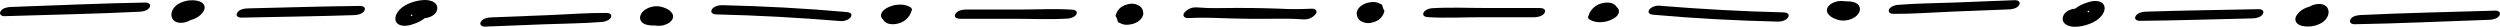
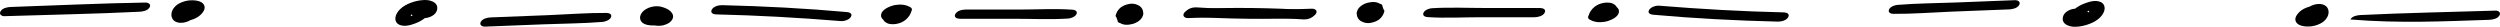
<svg xmlns="http://www.w3.org/2000/svg" width="560" height="6" viewBox="0 0 560 6" fill="none">
  <path d="M1.048 3.62C11.104 3.293 21.185 3.129 31.241 2.63C31.989 2.595 33.098 2.397 33.517 1.639C33.911 0.924 33.18 0.563 32.58 0.571C22.524 0.735 12.46 1.226 2.404 1.562C1.656 1.587 0.522 1.803 0.112 2.561C-0.283 3.267 0.448 3.655 1.056 3.629L1.048 3.62Z" fill="black" />
  <path d="M40.015 3.146C40.015 3.146 40.089 3.146 40.122 3.155L39.736 3.112C39.843 3.129 39.941 3.146 40.048 3.181L39.728 3.069C39.884 3.121 40.024 3.198 40.155 3.293L39.925 3.121C40.13 3.276 40.295 3.465 40.426 3.689L40.303 3.465C40.344 3.543 40.377 3.603 40.377 3.698V3.439C40.377 3.543 40.361 3.637 40.319 3.732L40.443 3.465C40.41 3.543 40.361 3.612 40.303 3.68L40.525 3.422C40.484 3.465 40.434 3.508 40.393 3.551L40.706 3.31C40.632 3.37 40.418 3.482 40.738 3.31C41.034 3.155 40.919 3.215 40.845 3.25C40.697 3.31 41.396 3.069 41.174 3.129C41.001 3.181 41.749 3.026 41.453 3.069C41.248 3.103 41.93 3.069 41.757 3.052C41.724 3.052 41.691 3.052 41.659 3.052L42.045 3.095C41.971 3.086 41.897 3.069 41.823 3.043L42.143 3.146C42.069 3.121 42.004 3.086 41.938 3.043L42.168 3.207C42.045 3.121 41.954 3 41.88 2.871L42.004 3.095C41.897 2.897 41.856 2.681 41.847 2.449V2.707C41.847 2.457 41.913 2.216 42.012 1.984L41.897 2.251C41.971 2.096 42.053 1.958 42.168 1.837L41.946 2.096C42.02 2.018 42.094 1.949 42.176 1.88L41.864 2.122C41.93 2.07 42.004 2.027 42.078 1.975C42.225 1.88 41.675 2.173 41.839 2.104C41.872 2.087 41.905 2.07 41.938 2.061C42.193 1.949 41.675 2.156 41.675 2.156C41.708 2.147 41.749 2.13 41.782 2.122C41.815 2.113 41.856 2.104 41.889 2.096C41.889 2.096 41.346 2.199 41.617 2.156C41.691 2.147 41.765 2.13 41.847 2.13C41.979 2.122 42.176 2.139 41.609 2.139C41.65 2.139 41.683 2.139 41.724 2.139C41.897 2.139 42.069 2.147 42.242 2.165L41.856 2.122C42.02 2.139 42.176 2.173 42.332 2.225L42.012 2.122C42.135 2.165 42.25 2.216 42.357 2.294L42.127 2.13C42.225 2.208 42.316 2.294 42.382 2.397L42.258 2.173C42.324 2.294 42.357 2.423 42.365 2.569V2.311C42.365 2.44 42.332 2.552 42.283 2.673L42.406 2.406C42.34 2.544 42.25 2.664 42.151 2.785L42.373 2.526C42.258 2.656 42.127 2.776 41.987 2.879L42.299 2.638C42.242 2.681 42.176 2.724 42.119 2.767C42.094 2.785 42.069 2.793 42.045 2.811C41.856 2.923 42.464 2.595 42.299 2.673C42.242 2.699 42.176 2.733 42.119 2.759C42.086 2.776 42.053 2.785 42.012 2.802C41.856 2.862 42.554 2.621 42.316 2.69C42.25 2.707 42.184 2.724 42.127 2.742C41.971 2.785 42.685 2.638 42.447 2.673C42.423 2.673 42.39 2.681 42.365 2.69C42.332 2.69 42.291 2.69 42.258 2.699C42.11 2.724 42.768 2.69 42.554 2.681C42.488 2.681 42.423 2.681 42.357 2.673L42.743 2.716C42.653 2.707 42.571 2.69 42.488 2.656L42.809 2.767C42.727 2.742 42.661 2.699 42.587 2.656L42.817 2.828C42.718 2.759 42.645 2.673 42.579 2.561L42.702 2.785C42.628 2.647 42.595 2.509 42.587 2.354V2.612C42.587 2.492 42.62 2.38 42.661 2.268L42.538 2.535C42.579 2.44 42.636 2.354 42.702 2.268L42.48 2.526C42.538 2.457 42.595 2.397 42.669 2.345L42.357 2.587C42.488 2.492 42.628 2.466 42.143 2.681C42.365 2.578 41.667 2.828 41.856 2.776C41.938 2.75 41.889 2.759 41.691 2.811C41.519 2.854 41.346 2.871 41.166 2.862C41.215 2.862 41.272 2.862 41.322 2.862L40.936 2.819C41.018 2.828 41.1 2.854 41.182 2.879L40.862 2.767C40.977 2.811 41.084 2.871 41.182 2.94L40.952 2.767C41.223 2.966 41.396 3.241 41.593 3.508C41.765 3.749 42.25 3.818 42.497 3.818C42.874 3.818 43.236 3.749 43.597 3.62C43.91 3.508 44.263 3.353 44.501 3.103C44.707 2.888 44.871 2.664 44.83 2.345C44.764 1.803 44.296 1.389 43.885 1.122C43.17 0.666 42.209 0.718 41.428 0.924C41.01 1.036 40.558 1.226 40.196 1.484C39.884 1.708 39.547 1.984 39.35 2.337C39.12 2.759 38.997 3.276 39.227 3.732C39.317 3.913 39.407 4.068 39.563 4.197C39.826 4.421 40.073 4.525 40.401 4.619C40.895 4.757 41.486 4.748 41.979 4.662C43.129 4.464 44.337 3.999 45.15 3.095C45.561 2.638 45.947 2.07 45.816 1.407C45.717 0.924 45.282 0.554 44.863 0.382C44.321 0.158 43.737 0.072 43.154 0.063C42.497 0.054 41.806 0.132 41.182 0.339C40.467 0.58 39.711 0.907 39.186 1.493C38.832 1.88 38.537 2.328 38.438 2.862C38.364 3.25 38.38 3.706 38.561 4.059C38.66 4.258 38.767 4.456 38.939 4.593C39.202 4.817 39.457 4.938 39.785 5.024C40.59 5.231 41.535 5.059 42.275 4.714C42.916 4.413 43.556 3.973 43.803 3.25C43.877 3.034 43.893 2.759 43.803 2.552C43.68 2.294 43.532 2.044 43.318 1.846C42.768 1.329 42.094 1.131 41.371 1.088C40.936 1.062 40.41 1.191 40.007 1.372C39.703 1.51 39.251 1.76 39.079 2.087C38.947 2.32 38.865 2.621 39.079 2.836C39.325 3.086 39.687 3.138 40.015 3.155V3.146Z" fill="black" />
-   <path d="M54.056 3.947C62.477 3.758 70.915 3.672 79.336 3.388C80.084 3.362 81.201 3.146 81.62 2.397C82.039 1.648 81.283 1.329 80.683 1.329C72.262 1.415 63.833 1.691 55.412 1.88C54.664 1.898 53.53 2.122 53.12 2.879C52.709 3.637 53.456 3.965 54.064 3.947H54.056Z" fill="black" />
  <path d="M93.845 2.225C94.01 2.19 94.166 2.242 93.706 2.225C93.451 2.19 93.385 2.182 93.5 2.199C93.541 2.199 93.574 2.216 93.607 2.225L93.434 2.165C93.484 2.182 93.525 2.208 93.574 2.225C93.64 2.259 93.706 2.302 93.763 2.345L93.533 2.173C93.673 2.285 93.788 2.414 93.886 2.578V1.829C93.771 2.027 93.648 2.216 93.508 2.406C93.443 2.5 93.369 2.587 93.303 2.673C93.213 2.785 93.229 2.759 93.361 2.604C93.319 2.647 93.287 2.69 93.246 2.724C93.089 2.888 92.925 3.043 92.752 3.19C92.712 3.224 92.662 3.258 92.621 3.293C92.498 3.388 92.531 3.362 92.736 3.207C92.654 3.25 92.572 3.319 92.498 3.37C92.424 3.422 92.334 3.474 92.251 3.525C91.874 3.749 92.539 3.396 92.276 3.517C92.177 3.56 92.079 3.612 91.972 3.655C91.923 3.68 91.874 3.698 91.816 3.715C91.643 3.784 91.709 3.758 92.029 3.637C91.923 3.663 91.816 3.706 91.709 3.732C91.66 3.749 91.602 3.758 91.545 3.775C91.364 3.818 91.438 3.801 91.758 3.732C91.701 3.741 91.643 3.749 91.586 3.758C91.742 3.732 91.906 3.732 92.062 3.767C91.923 3.732 91.947 3.749 92.136 3.801C92.087 3.784 92.046 3.758 92.005 3.724L92.235 3.887C92.136 3.81 92.062 3.732 91.997 3.62L92.12 3.844C92.046 3.698 92.013 3.551 92.013 3.388V3.646C92.013 3.396 92.087 3.164 92.177 2.94L92.062 3.207C92.145 3.034 92.243 2.862 92.358 2.707C92.383 2.673 92.424 2.63 92.449 2.595C92.293 2.862 92.301 2.75 92.391 2.673C92.424 2.647 92.465 2.612 92.49 2.578C92.596 2.457 92.186 2.793 92.35 2.681C92.457 2.612 92.555 2.544 92.654 2.475C92.703 2.44 92.761 2.414 92.81 2.38C93.065 2.242 92.859 2.345 92.81 2.38C92.555 2.518 92.769 2.406 92.818 2.38C92.868 2.354 92.933 2.328 92.983 2.302C93.13 2.233 93.582 2.113 92.999 2.277C93.114 2.242 93.229 2.199 93.352 2.173C93.41 2.156 93.467 2.147 93.533 2.13C93.779 2.07 93.361 2.182 93.336 2.173C93.41 2.199 93.615 2.13 93.697 2.113C93.755 2.113 93.821 2.104 93.878 2.096C94.108 2.07 93.755 2.122 93.714 2.096C93.796 2.122 93.936 2.096 94.018 2.096C94.075 2.096 94.322 2.122 94.051 2.096C93.993 2.096 93.804 2.07 94.051 2.096C94.1 2.104 94.149 2.122 94.198 2.13C94.346 2.156 93.96 2.027 94.092 2.096C94.19 2.147 94.289 2.19 94.388 2.251L94.157 2.078C94.297 2.182 94.412 2.302 94.502 2.449L94.379 2.225C94.445 2.363 94.478 2.492 94.486 2.647V2.389C94.486 2.561 94.453 2.716 94.396 2.879L94.511 2.612C94.478 2.681 94.305 2.923 94.461 2.724C94.642 2.509 94.848 2.432 95.102 2.32C95.456 2.19 95.562 2.147 95.415 2.173C95.16 2.225 95.382 2.199 96.088 2.078C95.439 2.078 94.601 2.277 94.116 2.776C93.977 2.914 93.845 3.078 93.788 3.276C93.722 3.517 93.903 3.818 94.125 3.896C94.921 4.163 95.727 4.085 96.491 3.724C96.984 3.491 97.493 3.138 97.748 2.621C98.076 1.949 98.035 1.183 97.444 0.683C96.787 0.132 95.891 -0.023 95.069 0.003C93.985 0.037 92.942 0.261 91.931 0.657C91.118 0.967 90.222 1.441 89.598 2.078C89.129 2.552 88.669 3.198 88.579 3.896C88.48 4.645 88.801 5.265 89.483 5.558C90.616 6.04 91.931 5.644 93.032 5.239C94.683 4.637 96.211 3.448 97.123 1.872C97.288 1.587 97.288 1.398 97.123 1.122C96.565 0.209 95.258 -0.006 94.322 0.184C93.862 0.278 93.41 0.39 93.007 0.649C92.785 0.795 92.391 1.105 92.35 1.415C92.251 2.199 93.352 2.294 93.853 2.199L93.845 2.225Z" fill="black" />
  <path d="M92.826 3.457C93.443 3.457 94.379 3.25 94.716 2.638C95.053 2.027 94.437 1.751 93.936 1.751C93.319 1.751 92.383 1.958 92.046 2.569C91.709 3.181 92.325 3.457 92.826 3.457Z" fill="black" />
  <path d="M93.853 3.095C94.47 3.095 95.406 2.888 95.743 2.277C96.08 1.665 95.464 1.389 94.963 1.389C94.346 1.389 93.41 1.596 93.073 2.208C92.736 2.819 93.352 3.095 93.853 3.095Z" fill="black" />
  <path d="M93.508 3.457C94.125 3.457 95.061 3.25 95.398 2.638C95.735 2.027 95.119 1.751 94.618 1.751C94.001 1.751 93.065 1.958 92.728 2.569C92.391 3.181 93.007 3.457 93.508 3.457Z" fill="black" />
  <path d="M108.634 5.963L121.795 5.446C126.183 5.274 130.619 5.265 134.998 4.904C135.598 4.852 136.65 4.481 136.88 3.818C137.11 3.155 136.436 2.905 135.894 2.897C131.589 2.862 127.251 3.215 122.946 3.388L109.989 3.896C109.242 3.922 108.116 4.137 107.697 4.895C107.311 5.601 108.026 5.989 108.642 5.963H108.634Z" fill="black" />
  <path d="M145.219 4.025C145.219 4.025 145.284 4.103 145.309 4.146L145.186 3.922C145.227 3.999 145.243 4.068 145.243 4.154V3.896C145.243 3.982 145.219 4.059 145.186 4.137L145.309 3.87C145.268 3.956 145.219 4.025 145.161 4.094L145.383 3.835C145.383 3.835 145.309 3.904 145.268 3.939C145.539 3.741 145.613 3.689 145.49 3.767C145.35 3.853 145.449 3.801 145.777 3.612C145.621 3.68 145.736 3.637 146.122 3.491C146.533 3.413 146.656 3.388 146.484 3.413C146.714 3.379 146.944 3.388 147.166 3.431C147.141 3.431 147.116 3.422 147.092 3.413L147.412 3.525C147.363 3.508 147.322 3.491 147.281 3.457L147.511 3.629C147.42 3.56 147.346 3.482 147.297 3.379L147.42 3.603C147.355 3.474 147.33 3.345 147.322 3.198V3.457C147.322 3.276 147.363 3.103 147.429 2.94L147.305 3.207C147.355 3.095 147.42 3 147.494 2.905L147.273 3.164C147.273 3.164 147.33 3.103 147.363 3.069C147.486 2.94 147.133 3.241 147.149 3.233C147.338 3.103 146.697 3.448 146.911 3.362L146.55 3.491C146.665 3.457 146.623 3.465 146.418 3.517C146.229 3.551 146.172 3.56 146.262 3.551C146.402 3.534 146.295 3.534 145.958 3.568C146.024 3.568 146.213 3.586 145.925 3.551C145.613 3.517 145.974 3.577 146.048 3.603L145.728 3.491C145.909 3.56 146.073 3.646 146.221 3.758L145.991 3.586C146.204 3.749 146.393 3.947 146.533 4.18L146.41 3.956C146.476 4.077 146.517 4.189 146.517 4.326V4.068C146.517 4.154 146.5 4.223 146.467 4.301L146.591 4.034C146.566 4.085 146.541 4.12 146.508 4.163L146.73 3.904C146.73 3.904 146.673 3.965 146.648 3.991C146.886 3.732 146.977 3.749 146.829 3.853C146.648 3.973 147.248 3.646 147.084 3.715C146.845 3.818 147.404 3.603 147.388 3.612C147.338 3.62 147.297 3.637 147.248 3.655C147.01 3.724 147.782 3.56 147.527 3.594C147.437 3.603 147.084 3.637 147.461 3.612C147.839 3.586 147.494 3.612 147.404 3.603C147.314 3.594 147.223 3.594 147.133 3.586C146.969 3.568 147.552 3.646 147.346 3.612C147.297 3.612 147.248 3.594 147.199 3.586C147.1 3.568 147.01 3.543 146.919 3.508L147.24 3.62C147.125 3.577 147.01 3.525 146.903 3.457L147.133 3.629C147.018 3.543 146.927 3.448 146.853 3.327L146.977 3.551C146.903 3.413 146.862 3.276 146.853 3.121V3.379C146.853 3.224 146.895 3.078 146.952 2.94L146.829 3.207C146.886 3.095 146.952 3 147.026 2.905L146.804 3.164C146.854 3.112 146.903 3.069 146.952 3.017C146.689 3.284 146.665 3.233 146.804 3.138C146.484 3.301 146.402 3.345 146.55 3.276C146.656 3.233 146.615 3.25 146.418 3.319C146.221 3.388 146.18 3.405 146.287 3.37C145.925 3.439 145.835 3.457 146.015 3.431C146.295 3.396 145.58 3.431 145.843 3.448C145.884 3.448 145.933 3.448 145.974 3.448C145.695 3.413 145.629 3.405 145.785 3.431C145.942 3.465 146.089 3.5 146.246 3.551L145.925 3.439C146.287 3.56 146.648 3.706 146.969 3.939L146.738 3.767C146.952 3.93 147.149 4.111 147.289 4.352L147.166 4.128C147.231 4.258 147.273 4.387 147.281 4.533V4.275C147.281 4.37 147.256 4.456 147.223 4.542L147.346 4.275C147.314 4.335 147.281 4.387 147.24 4.438L147.461 4.18C147.461 4.18 147.404 4.223 147.396 4.249L147.634 4.059L147.946 3.896C147.733 3.999 148.439 3.741 148.242 3.792C148.045 3.844 148.76 3.689 148.571 3.724C148.299 3.767 149.039 3.724 148.76 3.706C148.727 3.706 148.694 3.706 148.661 3.706C148.645 3.706 148.628 3.706 148.612 3.706C148.488 3.698 148.579 3.706 148.875 3.732C148.579 3.68 148.283 3.629 147.995 3.534L148.316 3.646C148.135 3.577 147.963 3.5 147.798 3.388L148.028 3.56C147.905 3.465 147.798 3.353 147.716 3.215L147.839 3.439C147.774 3.31 147.741 3.172 147.741 3.026V3.284C147.741 3.138 147.774 3 147.839 2.862L147.716 3.129C147.749 3.069 147.782 3.009 147.823 2.957L147.601 3.215C147.601 3.215 147.65 3.172 147.667 3.146C147.593 3.233 147.231 3.448 147.1 3.508C147.166 3.482 146.55 3.698 146.747 3.637C146.558 3.698 146.369 3.724 146.18 3.732C145.991 3.732 145.95 3.732 146.048 3.749C146.418 3.775 146.804 3.672 147.149 3.551C147.461 3.439 147.815 3.284 148.053 3.034C148.193 2.888 148.332 2.724 148.39 2.518C148.464 2.251 148.267 1.975 148.045 1.88C147.314 1.57 146.467 1.682 145.753 2.001C145.284 2.208 144.824 2.509 144.537 2.948C144.274 3.353 144.134 3.965 144.356 4.421C144.685 5.084 145.309 5.369 145.958 5.558C146.607 5.748 147.297 5.808 147.971 5.765C148.431 5.73 148.891 5.593 149.318 5.412C149.795 5.205 150.321 4.86 150.583 4.37C150.748 4.068 150.83 3.741 150.74 3.396C150.674 3.129 150.493 2.862 150.312 2.656C149.926 2.233 149.417 1.966 148.899 1.768C148.562 1.639 148.217 1.519 147.864 1.458C147.207 1.355 146.558 1.389 145.909 1.544C145.071 1.751 144.167 2.242 143.674 3.009C143.526 3.241 143.403 3.525 143.378 3.801C143.354 4.197 143.428 4.481 143.649 4.809C143.97 5.282 144.602 5.506 145.12 5.601C145.744 5.713 146.426 5.748 147.059 5.644C147.913 5.498 148.858 5.222 149.499 4.568C149.729 4.335 149.967 4.034 150 3.68C150.041 3.267 149.91 2.966 149.672 2.638C148.595 1.174 146.311 1.277 144.956 2.216C144.413 2.587 143.871 3.181 143.838 3.904C143.822 4.301 143.871 4.542 144.077 4.869C144.282 5.196 144.652 5.351 144.989 5.438C145.679 5.601 146.451 5.438 147.092 5.162C147.593 4.947 148.012 4.637 148.365 4.206C148.718 3.775 148.85 3.086 148.423 2.638C148.184 2.397 147.798 2.328 147.486 2.32C147.042 2.302 146.525 2.414 146.122 2.604C145.785 2.759 145.383 2.974 145.194 3.319C145.062 3.56 144.98 3.844 145.194 4.068L145.219 4.025Z" fill="black" />
  <path d="M160.385 3.224C169.726 3.439 179.051 3.965 188.36 4.723C189.074 4.783 190.233 4.438 190.611 3.749C191.022 3.009 190.258 2.75 189.682 2.699C180.382 1.863 171.057 1.381 161.732 1.157C160.993 1.14 159.843 1.424 159.44 2.156C159.038 2.888 159.785 3.215 160.385 3.224Z" fill="black" />
  <path d="M199.755 2.44C199.697 2.604 199.632 2.759 199.558 2.914L199.681 2.647C199.558 2.905 199.426 3.164 199.246 3.379L199.467 3.121C199.393 3.207 199.311 3.284 199.229 3.353L199.541 3.112C199.541 3.112 199.467 3.164 199.426 3.19C199.287 3.276 199.377 3.224 199.689 3.052C199.582 3.095 199.632 3.086 199.829 3.009C200.034 2.931 200.24 2.879 200.535 2.862C200.889 2.845 200.675 2.862 200.585 2.845L200.971 2.888C200.897 2.879 200.831 2.862 200.765 2.845L201.078 2.948C200.971 2.914 200.872 2.862 200.782 2.793L201.012 2.957C200.905 2.871 200.815 2.776 200.749 2.656L200.872 2.879C200.823 2.785 200.798 2.69 200.79 2.587V2.845C200.79 2.75 200.815 2.664 200.848 2.578L200.733 2.845C200.757 2.793 200.79 2.75 200.823 2.707L200.601 2.966C200.65 2.914 200.7 2.862 200.757 2.819L200.445 3.06C200.503 3.017 200.568 2.983 200.626 2.94C200.642 2.931 200.19 3.155 200.379 3.069C200.412 3.052 200.445 3.034 200.478 3.026C200.511 3.017 200.544 3 200.577 2.983C200.782 2.897 200.248 3.095 200.281 3.086C200.363 3.069 200.437 3.043 200.519 3.017C200.7 2.966 200.026 3.112 200.215 3.078C200.248 3.078 200.289 3.069 200.322 3.06C200.404 3.052 200.692 3.026 200.346 3.052C200.001 3.078 200.289 3.052 200.371 3.052C200.453 3.052 200.535 3.052 200.618 3.069L200.231 3.026C200.445 3.052 200.659 3.095 200.864 3.164L200.544 3.06C200.749 3.129 200.946 3.224 201.135 3.336L200.782 2.69C200.716 2.879 200.65 3.069 200.568 3.25L200.692 2.983C200.568 3.25 200.429 3.491 200.24 3.715L200.462 3.457C200.355 3.577 200.248 3.689 200.125 3.784L200.437 3.543C200.396 3.577 200.355 3.603 200.305 3.629C200.141 3.741 200.609 3.474 200.577 3.491C200.535 3.508 200.494 3.525 200.453 3.543C200.429 3.551 201.004 3.353 200.757 3.431C200.609 3.474 200.437 3.431 201.069 3.37C201.037 3.37 200.996 3.379 200.963 3.388C200.782 3.413 201.464 3.388 201.242 3.37C201.201 3.37 201.152 3.37 201.111 3.37L201.497 3.413C201.398 3.405 201.3 3.379 201.201 3.353L201.521 3.465C201.415 3.422 201.316 3.379 201.217 3.31L201.447 3.482C201.332 3.396 201.234 3.293 201.16 3.164L201.283 3.388C201.201 3.233 201.16 3.06 201.16 2.879V3.138C201.16 2.957 201.209 2.785 201.283 2.621L201.16 2.888C201.217 2.776 201.283 2.673 201.357 2.578L201.135 2.836C201.184 2.785 201.226 2.742 201.283 2.699L200.971 2.94C200.971 2.94 201.037 2.897 201.069 2.871C200.733 3.043 200.634 3.095 200.782 3.026C200.881 2.983 200.831 3 200.626 3.078C200.42 3.146 200.371 3.164 200.47 3.138C200.067 3.207 199.944 3.233 200.1 3.215C200.24 3.198 200.125 3.207 199.763 3.233C199.788 3.233 199.821 3.233 199.845 3.233L199.459 3.19C199.525 3.198 199.591 3.215 199.656 3.233L199.336 3.121C199.426 3.155 199.508 3.198 199.582 3.258L199.352 3.086C199.5 3.198 199.615 3.336 199.706 3.5L199.582 3.276C199.673 3.457 199.73 3.646 199.73 3.844V3.586C199.73 3.732 199.697 3.887 199.673 4.025C199.558 4.723 200.47 4.817 200.922 4.792C201.669 4.748 202.45 4.456 202.934 3.835C203.222 3.474 203.288 2.948 203.148 2.509C203.008 2.07 202.704 1.717 202.318 1.467C202.121 1.338 201.891 1.26 201.669 1.217C201.127 1.105 200.585 1.165 200.051 1.295C199.295 1.476 198.605 1.898 198.112 2.518C197.619 3.138 197.504 4.171 198.112 4.774C198.457 5.119 198.933 5.326 199.393 5.386C200.248 5.498 201.086 5.369 201.883 5.033C202.565 4.74 203.165 4.258 203.608 3.637C203.904 3.224 204.101 2.733 204.257 2.251C204.348 1.958 204.109 1.725 203.904 1.605C203.189 1.174 202.302 0.993 201.48 1.028C200.905 1.053 200.338 1.122 199.78 1.312C199.122 1.536 198.465 1.811 197.939 2.294C197.561 2.638 197.282 3.112 197.364 3.655C197.405 3.939 197.611 4.214 197.832 4.395C198.917 5.257 200.535 4.981 201.62 4.266C202.055 3.982 202.442 3.603 202.713 3.155C202.926 2.793 203.091 2.397 203.238 2.001C203.345 1.725 203.082 1.458 202.885 1.346C202.565 1.174 202.08 1.165 201.743 1.217C200.996 1.329 200.075 1.656 199.771 2.457L199.755 2.44Z" fill="black" />
  <path d="M214.938 4.206H227.097C231.147 4.206 235.255 4.413 239.298 4.154C239.889 4.12 240.941 3.732 241.163 3.078C241.384 2.423 240.711 2.199 240.185 2.165C236.241 1.898 232.199 2.139 228.247 2.139H216.293C215.554 2.139 214.404 2.389 214.001 3.129C213.599 3.87 214.338 4.197 214.946 4.197L214.938 4.206Z" fill="black" />
  <path d="M251.917 2.277C251.859 2.32 251.794 2.354 251.728 2.397L252.114 2.19C252.024 2.242 251.925 2.277 251.827 2.32L252.278 2.156C252.196 2.182 252.106 2.208 252.024 2.225L252.492 2.13C252.402 2.147 252.32 2.156 252.229 2.165L252.665 2.139C252.558 2.139 252.459 2.139 252.352 2.139L252.739 2.182H252.697L253.363 2.923C253.404 2.802 253.445 2.673 253.494 2.561L253.379 2.828C253.462 2.647 253.56 2.475 253.692 2.32L253.47 2.578C253.544 2.492 253.626 2.414 253.708 2.354L253.396 2.595C253.445 2.561 253.494 2.526 253.544 2.5L253.158 2.707C253.207 2.681 253.248 2.664 253.297 2.647L252.845 2.811C252.845 2.811 252.919 2.785 252.96 2.776L252.492 2.871C252.541 2.862 252.591 2.854 252.64 2.854L252.205 2.879C252.262 2.879 252.32 2.879 252.377 2.879L251.991 2.836C252.081 2.845 252.163 2.862 252.246 2.897L251.933 2.793C252.081 2.845 252.213 2.914 252.336 3.009L252.106 2.845C252.295 2.991 252.459 3.164 252.582 3.379L252.459 3.155C252.566 3.353 252.632 3.568 252.64 3.801V3.543C252.64 3.698 252.607 3.853 252.55 3.999L252.665 3.732C252.615 3.844 252.55 3.947 252.467 4.034L252.689 3.775C252.632 3.844 252.566 3.896 252.5 3.947L252.813 3.706C252.755 3.749 252.689 3.792 252.624 3.827L253.01 3.62C252.952 3.646 252.895 3.672 252.829 3.698L253.281 3.534C253.223 3.551 253.158 3.568 253.092 3.586L253.56 3.491C253.494 3.5 253.437 3.508 253.371 3.517L253.807 3.491C253.724 3.491 253.634 3.491 253.552 3.491L253.938 3.534C253.856 3.525 253.774 3.508 253.692 3.474L254.012 3.586C253.897 3.543 253.798 3.491 253.7 3.422L253.93 3.594C253.798 3.491 253.692 3.37 253.609 3.224L253.733 3.448C253.618 3.233 253.56 2.991 253.56 2.742V3C253.56 2.785 253.601 2.578 253.692 2.38L253.568 2.647C253.626 2.526 253.692 2.414 253.774 2.311L253.552 2.569C253.601 2.509 253.659 2.457 253.716 2.414L253.404 2.656C253.445 2.621 253.494 2.595 253.544 2.569L253.149 2.776C253.199 2.75 253.248 2.733 253.297 2.707L252.845 2.871C252.895 2.854 252.944 2.836 253.001 2.828L252.533 2.923C252.582 2.914 252.64 2.905 252.689 2.905L252.254 2.931C252.328 2.931 252.402 2.931 252.476 2.931L252.09 2.888C252.188 2.897 252.278 2.923 252.369 2.957L252.048 2.845C252.18 2.897 252.303 2.957 252.418 3.043L252.188 2.871C252.336 2.983 252.459 3.121 252.558 3.284L252.435 3.06C252.492 3.172 252.533 3.284 252.558 3.405L252.903 2.621C252.739 2.793 252.558 2.948 252.369 3.095L252.681 2.854C252.459 3.026 252.221 3.172 251.975 3.301L252.369 3.095C252.147 3.207 251.925 3.31 251.687 3.396L252.131 3.241C251.925 3.31 251.728 3.388 251.523 3.457L251.958 3.301C251.892 3.327 251.818 3.353 251.753 3.37C251.383 3.482 250.931 3.663 250.652 3.956C250.479 4.128 250.323 4.318 250.323 4.585C250.307 4.671 250.323 4.748 250.381 4.817C250.43 4.947 250.529 5.033 250.66 5.084C250.997 5.239 251.391 5.257 251.753 5.205C252.813 5.041 253.881 4.654 254.768 3.999C254.99 3.835 255.22 3.663 255.425 3.474C255.721 3.207 256.115 2.879 256.025 2.423C256 2.311 255.959 2.199 255.902 2.096C255.803 1.915 255.704 1.734 255.557 1.587C254.743 0.786 253.527 0.769 252.5 1.019C251.473 1.269 250.43 1.949 250.142 3.052C250.06 3.362 250.06 3.732 250.126 4.042C250.151 4.163 250.192 4.275 250.249 4.387C250.34 4.568 250.438 4.748 250.578 4.886C251.367 5.696 252.64 5.636 253.626 5.386C254.612 5.136 255.721 4.49 256.041 3.413C256.222 2.802 255.976 2.13 255.581 1.674C254.932 0.942 253.864 0.709 252.952 0.881C252.147 1.028 251.309 1.329 250.726 1.966C250.537 2.173 250.356 2.389 250.225 2.647C250.11 2.888 249.995 3.129 249.921 3.388C249.797 3.801 250.257 4.094 250.586 4.137C250.833 4.163 251.071 4.206 251.317 4.197C251.753 4.18 252.114 4.137 252.541 4.034C253.067 3.913 253.601 3.68 254.053 3.379C254.3 3.215 254.645 2.94 254.71 2.612C254.768 2.328 254.604 2.078 254.357 1.966C254.012 1.803 253.593 1.786 253.215 1.837C252.763 1.906 252.295 2.035 251.909 2.302L251.917 2.277Z" fill="black" />
  <path d="M266.138 4.051C274.781 3.706 283.441 3.801 292.076 4.352C292.807 4.395 293.974 4.068 294.368 3.353C294.779 2.604 294.015 2.32 293.423 2.285C284.788 1.734 276.129 1.631 267.486 1.984C266.738 2.018 265.613 2.216 265.194 2.983C264.808 3.689 265.522 4.077 266.138 4.051Z" fill="black" />
-   <path d="M558.952 2.38C548.896 2.707 538.815 2.871 528.759 3.37C528.011 3.405 526.902 3.603 526.483 4.361C526.089 5.076 526.82 5.437 527.42 5.429C537.476 5.265 547.54 4.774 557.596 4.438C558.344 4.413 559.478 4.197 559.888 3.439C560.283 2.733 559.552 2.345 558.944 2.371L558.952 2.38Z" fill="black" />
+   <path d="M558.952 2.38C548.896 2.707 538.815 2.871 528.759 3.37C528.011 3.405 526.902 3.603 526.483 4.361C537.476 5.265 547.54 4.774 557.596 4.438C558.344 4.413 559.478 4.197 559.888 3.439C560.283 2.733 559.552 2.345 558.944 2.371L558.952 2.38Z" fill="black" />
  <path d="M519.985 2.854C519.985 2.854 519.911 2.854 519.878 2.845L520.264 2.888C520.157 2.871 520.059 2.854 519.952 2.819L520.272 2.931C520.116 2.879 519.976 2.802 519.845 2.707L520.075 2.879C519.869 2.724 519.705 2.535 519.574 2.311L519.697 2.535C519.656 2.457 519.623 2.397 519.623 2.302V2.561C519.623 2.457 519.639 2.363 519.681 2.268L519.557 2.535C519.59 2.457 519.64 2.388 519.697 2.32L519.475 2.578C519.516 2.535 519.566 2.492 519.607 2.449L519.294 2.69C519.368 2.63 519.582 2.518 519.262 2.69C518.966 2.845 519.081 2.785 519.155 2.75C519.303 2.69 518.604 2.931 518.826 2.871C518.999 2.819 518.251 2.974 518.547 2.931C518.752 2.897 518.07 2.931 518.243 2.948C518.276 2.948 518.309 2.948 518.341 2.948L517.955 2.905C518.029 2.914 518.103 2.931 518.177 2.957L517.857 2.854C517.931 2.879 517.996 2.914 518.062 2.957L517.832 2.793C517.955 2.879 518.046 3 518.12 3.129L517.996 2.905C518.103 3.103 518.144 3.319 518.152 3.551V3.293C518.152 3.543 518.087 3.784 517.988 4.016L518.103 3.749C518.029 3.904 517.947 4.042 517.832 4.163L518.054 3.904C517.98 3.982 517.906 4.051 517.824 4.12L518.136 3.878C518.07 3.93 517.996 3.973 517.922 4.025C517.775 4.12 518.325 3.827 518.161 3.896C518.128 3.913 518.095 3.93 518.062 3.939C517.807 4.051 518.325 3.844 518.325 3.844C518.292 3.853 518.251 3.87 518.218 3.878C518.185 3.887 518.144 3.896 518.111 3.904C518.111 3.904 518.654 3.801 518.383 3.844C518.309 3.853 518.235 3.87 518.152 3.87C518.021 3.878 517.824 3.861 518.391 3.861C518.35 3.861 518.317 3.861 518.276 3.861C518.103 3.861 517.931 3.853 517.758 3.835L518.144 3.878C517.98 3.861 517.824 3.827 517.668 3.775L517.988 3.878C517.865 3.835 517.75 3.784 517.643 3.706L517.873 3.87C517.775 3.792 517.684 3.706 517.618 3.603L517.742 3.827C517.676 3.706 517.643 3.577 517.635 3.431V3.689C517.635 3.56 517.668 3.448 517.717 3.327L517.594 3.594C517.659 3.456 517.75 3.336 517.848 3.215L517.627 3.474C517.742 3.344 517.873 3.224 518.013 3.121L517.701 3.362C517.758 3.319 517.824 3.276 517.881 3.233C517.906 3.215 517.931 3.207 517.955 3.189C518.144 3.077 517.536 3.405 517.701 3.327C517.758 3.301 517.824 3.267 517.881 3.241C517.914 3.224 517.947 3.215 517.988 3.198C518.144 3.138 517.446 3.379 517.684 3.31C517.75 3.293 517.816 3.276 517.873 3.258C518.029 3.215 517.314 3.362 517.553 3.327C517.577 3.327 517.61 3.319 517.635 3.31C517.668 3.31 517.709 3.31 517.742 3.301C517.89 3.276 517.232 3.31 517.446 3.319C517.512 3.319 517.577 3.319 517.643 3.327L517.257 3.284C517.347 3.293 517.429 3.31 517.512 3.344L517.191 3.233C517.273 3.258 517.339 3.301 517.413 3.344L517.183 3.172C517.282 3.241 517.355 3.327 517.421 3.439L517.298 3.215C517.372 3.353 517.405 3.491 517.413 3.646V3.388C517.413 3.508 517.38 3.62 517.339 3.732L517.462 3.465C517.421 3.56 517.364 3.646 517.298 3.732L517.52 3.474C517.462 3.543 517.405 3.603 517.331 3.655L517.643 3.413C517.512 3.508 517.372 3.534 517.857 3.319C517.635 3.422 518.333 3.172 518.144 3.224C518.062 3.25 518.111 3.241 518.309 3.189C518.481 3.146 518.654 3.129 518.834 3.138C518.785 3.138 518.728 3.138 518.678 3.138L519.064 3.181C518.982 3.172 518.9 3.146 518.818 3.121L519.138 3.233C519.023 3.189 518.917 3.129 518.818 3.06L519.048 3.233C518.777 3.034 518.604 2.759 518.407 2.492C518.235 2.251 517.75 2.182 517.503 2.182C517.125 2.182 516.764 2.251 516.402 2.38C516.09 2.492 515.737 2.647 515.499 2.897C515.293 3.112 515.129 3.336 515.17 3.655C515.236 4.197 515.704 4.611 516.115 4.878C516.83 5.334 517.791 5.282 518.571 5.076C518.99 4.964 519.442 4.774 519.804 4.516C520.116 4.292 520.453 4.016 520.65 3.663C520.88 3.241 521.003 2.724 520.773 2.268C520.683 2.087 520.593 1.932 520.436 1.803C520.173 1.579 519.927 1.475 519.598 1.381C519.105 1.243 518.514 1.252 518.021 1.338C516.871 1.536 515.663 2.001 514.85 2.905C514.439 3.362 514.053 3.93 514.184 4.593C514.283 5.076 514.718 5.446 515.137 5.618C515.68 5.842 516.263 5.928 516.846 5.937C517.503 5.946 518.194 5.868 518.818 5.661C519.533 5.42 520.289 5.093 520.814 4.507C521.168 4.12 521.463 3.672 521.562 3.138C521.636 2.75 521.62 2.294 521.439 1.941C521.34 1.742 521.233 1.544 521.061 1.407C520.798 1.183 520.543 1.062 520.215 0.976C519.409 0.769 518.465 0.941 517.725 1.286C517.084 1.587 516.444 2.027 516.197 2.75C516.123 2.966 516.107 3.241 516.197 3.448C516.32 3.706 516.468 3.956 516.682 4.154C517.232 4.671 517.906 4.869 518.629 4.912C519.064 4.938 519.59 4.809 519.993 4.628C520.297 4.49 520.749 4.24 520.921 3.913C521.053 3.68 521.135 3.379 520.921 3.164C520.675 2.914 520.313 2.862 519.985 2.845V2.854Z" fill="black" />
-   <path d="M505.944 2.053C497.523 2.242 489.085 2.328 480.664 2.612C479.916 2.638 478.799 2.854 478.38 3.603C477.961 4.352 478.717 4.671 479.316 4.671C487.738 4.585 496.167 4.309 504.588 4.12C505.336 4.102 506.47 3.878 506.88 3.121C507.291 2.363 506.544 2.035 505.936 2.053H505.944Z" fill="black" />
  <path d="M466.155 3.775C465.99 3.81 465.834 3.758 466.294 3.775C466.549 3.81 466.615 3.818 466.5 3.801C466.459 3.801 466.426 3.784 466.393 3.775L466.566 3.835C466.516 3.818 466.475 3.792 466.426 3.775C466.36 3.741 466.294 3.698 466.237 3.655L466.467 3.827C466.327 3.715 466.212 3.586 466.114 3.422V4.171C466.229 3.973 466.352 3.784 466.492 3.594C466.557 3.5 466.631 3.413 466.697 3.327C466.787 3.215 466.771 3.241 466.639 3.396C466.681 3.353 466.713 3.31 466.754 3.276C466.911 3.112 467.075 2.957 467.247 2.81C467.288 2.776 467.338 2.742 467.379 2.707C467.502 2.612 467.469 2.638 467.264 2.793C467.346 2.75 467.428 2.681 467.502 2.63C467.576 2.578 467.666 2.526 467.749 2.475C468.127 2.251 467.461 2.604 467.724 2.483C467.823 2.44 467.921 2.388 468.028 2.345C468.077 2.32 468.126 2.302 468.184 2.285C468.357 2.216 468.291 2.242 467.97 2.363C468.077 2.337 468.184 2.294 468.291 2.268C468.34 2.251 468.398 2.242 468.455 2.225C468.636 2.182 468.562 2.199 468.242 2.268C468.299 2.259 468.357 2.251 468.414 2.242C468.258 2.268 468.094 2.268 467.938 2.233C468.077 2.268 468.053 2.251 467.864 2.199C467.913 2.216 467.954 2.242 467.995 2.276L467.765 2.113C467.864 2.19 467.938 2.268 468.003 2.38L467.88 2.156C467.954 2.302 467.987 2.449 467.987 2.612V2.354C467.987 2.604 467.913 2.836 467.823 3.06L467.938 2.793C467.855 2.966 467.757 3.138 467.642 3.293C467.617 3.327 467.576 3.37 467.551 3.405C467.708 3.138 467.699 3.25 467.609 3.327C467.576 3.353 467.535 3.388 467.51 3.422C467.404 3.543 467.814 3.207 467.65 3.319C467.543 3.388 467.445 3.456 467.346 3.525C467.297 3.56 467.239 3.586 467.19 3.62C466.935 3.758 467.141 3.655 467.19 3.62C467.445 3.482 467.231 3.594 467.182 3.62C467.132 3.646 467.067 3.672 467.017 3.698C466.869 3.767 466.418 3.887 467.001 3.723C466.886 3.758 466.771 3.801 466.648 3.827C466.59 3.844 466.533 3.853 466.467 3.87C466.22 3.93 466.639 3.818 466.664 3.827C466.59 3.801 466.385 3.87 466.303 3.887C466.245 3.887 466.179 3.896 466.122 3.904C465.892 3.93 466.245 3.878 466.286 3.904C466.204 3.878 466.064 3.904 465.982 3.904C465.925 3.904 465.678 3.878 465.949 3.904C466.007 3.904 466.196 3.93 465.949 3.904C465.9 3.896 465.851 3.878 465.801 3.87C465.654 3.844 466.04 3.973 465.908 3.904C465.81 3.853 465.711 3.81 465.612 3.749L465.843 3.922C465.703 3.818 465.588 3.698 465.497 3.551L465.621 3.775C465.555 3.637 465.522 3.508 465.514 3.353V3.611C465.514 3.439 465.547 3.284 465.604 3.121L465.489 3.388C465.522 3.319 465.695 3.077 465.539 3.276C465.358 3.491 465.152 3.568 464.898 3.68C464.544 3.81 464.438 3.853 464.586 3.827C464.84 3.775 464.618 3.801 463.912 3.922C464.561 3.922 465.399 3.723 465.884 3.224C466.023 3.086 466.155 2.922 466.212 2.724C466.278 2.483 466.097 2.182 465.875 2.104C465.078 1.837 464.273 1.915 463.509 2.276C463.016 2.509 462.507 2.862 462.252 3.379C461.924 4.051 461.965 4.817 462.556 5.317C463.213 5.868 464.109 6.023 464.931 5.997C466.015 5.963 467.058 5.739 468.069 5.343C468.882 5.033 469.778 4.559 470.402 3.922C470.871 3.448 471.331 2.802 471.421 2.104C471.52 1.355 471.199 0.735 470.517 0.442C469.384 -0.04 468.069 0.356 466.968 0.761C465.317 1.363 463.789 2.552 462.877 4.128C462.712 4.413 462.712 4.602 462.877 4.878C463.435 5.791 464.742 6.006 465.678 5.816C466.138 5.722 466.59 5.61 466.993 5.351C467.215 5.205 467.609 4.895 467.65 4.585C467.749 3.801 466.648 3.706 466.146 3.801L466.155 3.775Z" fill="black" />
  <path d="M467.173 2.543C466.557 2.543 465.621 2.75 465.284 3.362C464.947 3.973 465.563 4.249 466.064 4.249C466.681 4.249 467.617 4.042 467.954 3.431C468.291 2.819 467.675 2.543 467.173 2.543Z" fill="black" />
  <path d="M466.146 2.905C465.53 2.905 464.594 3.112 464.257 3.723C463.92 4.335 464.536 4.611 465.037 4.611C465.654 4.611 466.59 4.404 466.927 3.792C467.264 3.181 466.648 2.905 466.146 2.905Z" fill="black" />
  <path d="M466.492 2.543C465.875 2.543 464.939 2.75 464.602 3.362C464.265 3.973 464.881 4.249 465.382 4.249C465.999 4.249 466.935 4.042 467.272 3.431C467.609 2.819 466.993 2.543 466.492 2.543Z" fill="black" />
  <path d="M451.366 0.037L438.205 0.554C433.817 0.726 429.381 0.735 425.002 1.096C424.402 1.148 423.35 1.519 423.12 2.182C422.89 2.845 423.564 3.095 424.106 3.103C428.411 3.138 432.749 2.785 437.054 2.612L450.011 2.104C450.758 2.078 451.884 1.863 452.303 1.105C452.689 0.399 451.974 0.011 451.358 0.037H451.366Z" fill="black" />
-   <path d="M414.781 1.975C414.781 1.975 414.716 1.897 414.691 1.854L414.814 2.078C414.773 2.001 414.757 1.932 414.757 1.846V2.104C414.757 2.018 414.781 1.941 414.814 1.863L414.691 2.13C414.732 2.044 414.781 1.975 414.839 1.906L414.617 2.165C414.617 2.165 414.691 2.096 414.732 2.061C414.461 2.259 414.387 2.311 414.51 2.233C414.65 2.147 414.551 2.199 414.223 2.388C414.379 2.32 414.264 2.363 413.878 2.509C413.467 2.587 413.344 2.612 413.516 2.587C413.286 2.621 413.056 2.612 412.834 2.569C412.859 2.569 412.884 2.578 412.908 2.587L412.588 2.475C412.637 2.492 412.678 2.509 412.719 2.543L412.489 2.371C412.58 2.44 412.654 2.518 412.703 2.621L412.58 2.397C412.645 2.526 412.67 2.655 412.678 2.802V2.543C412.678 2.724 412.637 2.897 412.571 3.06L412.695 2.793C412.645 2.905 412.58 3 412.506 3.095L412.727 2.836C412.727 2.836 412.67 2.897 412.637 2.931C412.514 3.06 412.867 2.759 412.851 2.767C412.662 2.897 413.303 2.552 413.089 2.638L413.45 2.509C413.335 2.543 413.376 2.535 413.582 2.483C413.771 2.449 413.828 2.44 413.738 2.449C413.598 2.466 413.705 2.466 414.042 2.432C413.976 2.432 413.787 2.414 414.075 2.449C414.387 2.483 414.026 2.423 413.952 2.397L414.272 2.509C414.091 2.44 413.927 2.354 413.779 2.242L414.009 2.414C413.795 2.251 413.607 2.053 413.467 1.82L413.59 2.044C413.524 1.923 413.483 1.811 413.483 1.674V1.932C413.483 1.846 413.5 1.777 413.533 1.699L413.409 1.966C413.434 1.915 413.459 1.88 413.491 1.837L413.27 2.096C413.27 2.096 413.327 2.035 413.352 2.009C413.114 2.268 413.023 2.251 413.171 2.147C413.352 2.027 412.752 2.354 412.916 2.285C413.155 2.182 412.596 2.397 412.612 2.388C412.662 2.38 412.703 2.363 412.752 2.345C412.99 2.276 412.218 2.44 412.473 2.406C412.563 2.397 412.916 2.363 412.538 2.388C412.161 2.414 412.506 2.388 412.596 2.397C412.686 2.406 412.777 2.406 412.867 2.414C413.031 2.432 412.448 2.354 412.653 2.388C412.703 2.388 412.752 2.406 412.801 2.414C412.9 2.432 412.99 2.457 413.081 2.492L412.76 2.38C412.875 2.423 412.99 2.475 413.097 2.543L412.867 2.371C412.982 2.457 413.072 2.552 413.146 2.673L413.023 2.449C413.097 2.587 413.138 2.724 413.146 2.879V2.621C413.146 2.776 413.105 2.922 413.048 3.06L413.171 2.793C413.114 2.905 413.048 3 412.974 3.095L413.196 2.836C413.146 2.888 413.097 2.931 413.048 2.983C413.311 2.716 413.335 2.767 413.196 2.862C413.516 2.699 413.598 2.655 413.45 2.724C413.344 2.767 413.385 2.75 413.582 2.681C413.779 2.612 413.82 2.595 413.713 2.63C414.075 2.561 414.165 2.543 413.984 2.569C413.705 2.604 414.42 2.569 414.157 2.552C414.116 2.552 414.067 2.552 414.026 2.552C414.305 2.587 414.371 2.595 414.215 2.569C414.058 2.535 413.911 2.5 413.754 2.449L414.075 2.561C413.713 2.44 413.352 2.294 413.031 2.061L413.261 2.233C413.048 2.07 412.851 1.889 412.711 1.648L412.834 1.872C412.769 1.742 412.727 1.613 412.719 1.467V1.725C412.719 1.631 412.744 1.544 412.777 1.458L412.653 1.725C412.686 1.665 412.719 1.613 412.76 1.562L412.538 1.82C412.538 1.82 412.596 1.777 412.604 1.751L412.366 1.941L412.054 2.104C412.267 2.001 411.561 2.259 411.758 2.208C411.955 2.156 411.24 2.311 411.429 2.276C411.7 2.233 410.961 2.276 411.24 2.294C411.273 2.294 411.306 2.294 411.339 2.294C411.355 2.294 411.372 2.294 411.388 2.294C411.512 2.302 411.421 2.294 411.125 2.268C411.421 2.32 411.717 2.371 412.004 2.466L411.684 2.354C411.865 2.423 412.037 2.5 412.202 2.612L411.972 2.44C412.095 2.535 412.202 2.647 412.284 2.785L412.161 2.561C412.226 2.69 412.259 2.828 412.259 2.974V2.716C412.259 2.862 412.226 3 412.161 3.138L412.284 2.871C412.251 2.931 412.218 2.991 412.177 3.043L412.399 2.785C412.399 2.785 412.35 2.828 412.333 2.854C412.407 2.767 412.769 2.552 412.9 2.492C412.834 2.518 413.45 2.302 413.253 2.363C413.442 2.302 413.631 2.276 413.82 2.268C414.009 2.268 414.05 2.268 413.952 2.251C413.582 2.225 413.196 2.328 412.851 2.449C412.538 2.561 412.185 2.716 411.947 2.966C411.807 3.112 411.668 3.276 411.61 3.482C411.536 3.749 411.733 4.025 411.955 4.12C412.686 4.43 413.533 4.318 414.247 3.999C414.716 3.792 415.176 3.491 415.463 3.052C415.726 2.647 415.866 2.035 415.644 1.579C415.315 0.916 414.691 0.631 414.042 0.442C413.393 0.252 412.703 0.192 412.029 0.235C411.569 0.27 411.109 0.407 410.682 0.588C410.205 0.795 409.679 1.14 409.417 1.631C409.252 1.932 409.17 2.259 409.26 2.604C409.326 2.871 409.507 3.138 409.688 3.344C410.074 3.767 410.583 4.034 411.101 4.232C411.438 4.361 411.783 4.481 412.136 4.542C412.793 4.645 413.442 4.611 414.091 4.456C414.929 4.249 415.833 3.758 416.326 2.991C416.474 2.759 416.597 2.475 416.622 2.199C416.646 1.803 416.572 1.519 416.351 1.191C416.03 0.718 415.398 0.494 414.88 0.399C414.256 0.287 413.574 0.252 412.941 0.356C412.087 0.502 411.142 0.778 410.501 1.432C410.271 1.665 410.033 1.966 410 2.32C409.959 2.733 410.09 3.034 410.328 3.362C411.405 4.826 413.689 4.723 415.044 3.784C415.587 3.413 416.129 2.819 416.162 2.096C416.178 1.699 416.129 1.458 415.923 1.131C415.718 0.804 415.348 0.649 415.011 0.562C414.321 0.399 413.549 0.562 412.908 0.838C412.407 1.053 411.988 1.363 411.635 1.794C411.281 2.225 411.15 2.914 411.577 3.362C411.816 3.603 412.202 3.672 412.514 3.68C412.958 3.698 413.475 3.586 413.878 3.396C414.215 3.241 414.617 3.026 414.806 2.681C414.938 2.44 415.02 2.156 414.806 1.932L414.781 1.975Z" fill="black" />
  <path d="M399.615 2.776C390.274 2.561 380.949 2.035 371.64 1.277C370.926 1.217 369.767 1.562 369.389 2.251C368.978 2.991 369.742 3.25 370.318 3.301C379.618 4.137 388.943 4.619 398.268 4.843C399.007 4.86 400.157 4.576 400.56 3.844C400.962 3.112 400.215 2.785 399.615 2.776Z" fill="black" />
  <path d="M360.245 3.56C360.303 3.396 360.368 3.241 360.442 3.086L360.319 3.353C360.442 3.095 360.574 2.836 360.754 2.621L360.533 2.879C360.606 2.793 360.689 2.716 360.771 2.647L360.459 2.888C360.459 2.888 360.533 2.836 360.574 2.81C360.713 2.724 360.623 2.776 360.311 2.948C360.418 2.905 360.368 2.914 360.171 2.991C359.966 3.069 359.76 3.121 359.465 3.138C359.111 3.155 359.325 3.138 359.415 3.155L359.029 3.112C359.103 3.121 359.169 3.138 359.234 3.155L358.922 3.052C359.029 3.086 359.128 3.138 359.218 3.207L358.988 3.043C359.095 3.129 359.185 3.224 359.251 3.344L359.128 3.121C359.177 3.215 359.202 3.31 359.21 3.413V3.155C359.21 3.25 359.185 3.336 359.152 3.422L359.267 3.155C359.243 3.207 359.21 3.25 359.177 3.293L359.399 3.034C359.349 3.086 359.3 3.138 359.243 3.181L359.555 2.94C359.497 2.983 359.432 3.017 359.374 3.06C359.358 3.069 359.81 2.845 359.621 2.931C359.588 2.948 359.555 2.966 359.522 2.974C359.489 2.983 359.456 3 359.423 3.017C359.218 3.103 359.752 2.905 359.719 2.914C359.637 2.931 359.563 2.957 359.481 2.983C359.3 3.034 359.974 2.888 359.785 2.922C359.752 2.922 359.711 2.931 359.678 2.94C359.596 2.948 359.308 2.974 359.653 2.948C359.999 2.922 359.711 2.948 359.629 2.948C359.547 2.948 359.465 2.948 359.382 2.931L359.769 2.974C359.555 2.948 359.341 2.905 359.136 2.836L359.456 2.94C359.251 2.871 359.054 2.776 358.865 2.664L359.218 3.31C359.284 3.121 359.349 2.931 359.432 2.75L359.308 3.017C359.432 2.75 359.571 2.509 359.76 2.285L359.538 2.543C359.645 2.423 359.752 2.311 359.875 2.216L359.563 2.457C359.604 2.423 359.645 2.397 359.695 2.371C359.859 2.259 359.391 2.526 359.423 2.509C359.465 2.492 359.506 2.475 359.547 2.457C359.571 2.449 358.996 2.647 359.243 2.569C359.391 2.526 359.563 2.569 358.93 2.63C358.963 2.63 359.004 2.621 359.037 2.612C359.218 2.587 358.536 2.612 358.758 2.63C358.799 2.63 358.848 2.63 358.889 2.63L358.503 2.587C358.602 2.595 358.7 2.621 358.799 2.647L358.479 2.535C358.585 2.578 358.684 2.621 358.783 2.69L358.553 2.518C358.668 2.604 358.766 2.707 358.84 2.836L358.717 2.612C358.799 2.767 358.84 2.94 358.84 3.121V2.862C358.84 3.043 358.791 3.215 358.717 3.379L358.84 3.112C358.783 3.224 358.717 3.327 358.643 3.422L358.865 3.164C358.815 3.215 358.774 3.258 358.717 3.301L359.029 3.06C359.029 3.06 358.963 3.103 358.93 3.129C359.267 2.957 359.366 2.905 359.218 2.974C359.119 3.017 359.169 3 359.374 2.922C359.58 2.854 359.629 2.836 359.53 2.862C359.933 2.793 360.056 2.767 359.9 2.785C359.76 2.802 359.875 2.793 360.237 2.767C360.212 2.767 360.179 2.767 360.155 2.767L360.541 2.81C360.475 2.802 360.409 2.785 360.344 2.767L360.664 2.879C360.574 2.845 360.491 2.802 360.418 2.742L360.648 2.914C360.5 2.802 360.385 2.664 360.294 2.5L360.418 2.724C360.327 2.543 360.27 2.354 360.27 2.156V2.414C360.27 2.268 360.303 2.113 360.327 1.975C360.442 1.277 359.53 1.183 359.078 1.208C358.331 1.252 357.55 1.544 357.066 2.165C356.778 2.526 356.712 3.052 356.852 3.491C356.992 3.93 357.296 4.283 357.682 4.533C357.879 4.662 358.109 4.74 358.331 4.783C358.873 4.895 359.415 4.835 359.949 4.705C360.705 4.524 361.395 4.102 361.888 3.482C362.381 2.862 362.496 1.829 361.888 1.226C361.543 0.881 361.067 0.674 360.606 0.614C359.752 0.502 358.914 0.631 358.117 0.967C357.435 1.26 356.835 1.742 356.392 2.363C356.096 2.776 355.899 3.267 355.743 3.749C355.652 4.042 355.891 4.275 356.096 4.395C356.811 4.826 357.698 5.007 358.52 4.972C359.095 4.947 359.662 4.878 360.22 4.688C360.878 4.464 361.535 4.189 362.061 3.706C362.439 3.362 362.718 2.888 362.636 2.345C362.595 2.061 362.389 1.786 362.167 1.605C361.083 0.743 359.465 1.019 358.38 1.734C357.945 2.018 357.558 2.397 357.287 2.845C357.074 3.207 356.909 3.603 356.761 3.999C356.655 4.275 356.918 4.542 357.115 4.654C357.435 4.826 357.92 4.835 358.257 4.783C359.004 4.671 359.925 4.344 360.229 3.543L360.245 3.56Z" fill="black" />
  <path d="M345.062 1.794H332.903C328.853 1.794 324.745 1.587 320.702 1.846C320.111 1.88 319.059 2.268 318.837 2.922C318.616 3.577 319.289 3.801 319.815 3.835C323.759 4.102 327.801 3.861 331.753 3.861H343.707C344.446 3.861 345.596 3.611 345.999 2.871C346.401 2.13 345.662 1.803 345.054 1.803L345.062 1.794Z" fill="black" />
  <path d="M308.083 3.723C308.14 3.68 308.206 3.646 308.272 3.603L307.886 3.81C307.976 3.758 308.075 3.723 308.173 3.68L307.721 3.844C307.804 3.818 307.894 3.792 307.976 3.775L307.508 3.87C307.598 3.853 307.68 3.844 307.771 3.835L307.335 3.861C307.442 3.861 307.541 3.861 307.648 3.861L307.261 3.818H307.302L306.637 3.077C306.596 3.198 306.555 3.327 306.506 3.439L306.621 3.172C306.538 3.353 306.44 3.525 306.308 3.68L306.53 3.422C306.456 3.508 306.374 3.586 306.292 3.646L306.604 3.405C306.555 3.439 306.506 3.474 306.456 3.5L306.842 3.293C306.793 3.319 306.752 3.336 306.703 3.353L307.155 3.189C307.155 3.189 307.081 3.215 307.04 3.224L307.508 3.129C307.459 3.138 307.409 3.146 307.36 3.146L307.795 3.121C307.738 3.121 307.68 3.121 307.623 3.121L308.009 3.164C307.919 3.155 307.837 3.138 307.754 3.103L308.067 3.207C307.919 3.155 307.787 3.086 307.664 2.991L307.894 3.155C307.705 3.009 307.541 2.836 307.417 2.621L307.541 2.845C307.434 2.647 307.368 2.432 307.36 2.199V2.457C307.36 2.302 307.393 2.147 307.45 2.001L307.335 2.268C307.385 2.156 307.45 2.053 307.533 1.966L307.311 2.225C307.368 2.156 307.434 2.104 307.5 2.053L307.187 2.294C307.245 2.251 307.311 2.208 307.376 2.173L306.99 2.38C307.048 2.354 307.105 2.328 307.171 2.302L306.719 2.466C306.777 2.449 306.842 2.432 306.908 2.414L306.44 2.509C306.506 2.5 306.563 2.492 306.629 2.483L306.193 2.509C306.275 2.509 306.366 2.509 306.448 2.509L306.062 2.466C306.144 2.475 306.226 2.492 306.308 2.526L305.988 2.414C306.103 2.457 306.202 2.509 306.3 2.578L306.07 2.406C306.202 2.509 306.308 2.63 306.39 2.776L306.267 2.552C306.382 2.767 306.44 3.009 306.44 3.258V3C306.44 3.215 306.399 3.422 306.308 3.62L306.432 3.353C306.374 3.474 306.308 3.586 306.226 3.689L306.448 3.431C306.399 3.491 306.341 3.543 306.284 3.586L306.596 3.344C306.555 3.379 306.506 3.405 306.456 3.431L306.851 3.224C306.801 3.25 306.752 3.267 306.703 3.293L307.155 3.129C307.105 3.146 307.056 3.164 306.998 3.172L307.467 3.077C307.417 3.086 307.36 3.095 307.311 3.095L307.746 3.069C307.672 3.069 307.598 3.069 307.524 3.069L307.91 3.112C307.812 3.103 307.721 3.077 307.631 3.043L307.952 3.155C307.82 3.103 307.697 3.043 307.582 2.957L307.812 3.129C307.664 3.017 307.541 2.879 307.442 2.716L307.565 2.94C307.508 2.828 307.467 2.716 307.442 2.595L307.097 3.379C307.261 3.207 307.442 3.052 307.631 2.905L307.319 3.146C307.541 2.974 307.779 2.828 308.025 2.699L307.631 2.905C307.853 2.793 308.075 2.69 308.313 2.604L307.869 2.759C308.075 2.69 308.272 2.612 308.477 2.543L308.042 2.699C308.108 2.673 308.182 2.647 308.247 2.63C308.617 2.518 309.069 2.337 309.348 2.044C309.521 1.872 309.677 1.682 309.677 1.415C309.693 1.329 309.677 1.252 309.619 1.183C309.57 1.053 309.471 0.967 309.34 0.916C309.003 0.761 308.609 0.743 308.247 0.795C307.187 0.959 306.119 1.346 305.232 2.001C305.01 2.165 304.78 2.337 304.575 2.526C304.279 2.793 303.885 3.121 303.975 3.577C304 3.689 304.041 3.801 304.098 3.904C304.197 4.085 304.295 4.266 304.443 4.413C305.257 5.214 306.473 5.231 307.5 4.981C308.527 4.731 309.57 4.051 309.858 2.948C309.94 2.638 309.94 2.268 309.874 1.958C309.849 1.837 309.808 1.725 309.751 1.613C309.66 1.432 309.562 1.252 309.422 1.114C308.633 0.304 307.36 0.364 306.374 0.614C305.388 0.864 304.279 1.51 303.959 2.587C303.778 3.198 304.024 3.87 304.419 4.326C305.068 5.058 306.136 5.291 307.048 5.119C307.853 4.972 308.691 4.671 309.274 4.034C309.463 3.827 309.644 3.611 309.775 3.353C309.89 3.112 310.005 2.871 310.079 2.612C310.203 2.199 309.743 1.906 309.414 1.863C309.167 1.837 308.929 1.794 308.683 1.803C308.247 1.82 307.886 1.863 307.459 1.966C306.933 2.087 306.399 2.32 305.947 2.621C305.7 2.785 305.355 3.06 305.29 3.388C305.232 3.672 305.396 3.922 305.643 4.034C305.988 4.197 306.407 4.214 306.785 4.163C307.237 4.094 307.705 3.965 308.091 3.698L308.083 3.723Z" fill="black" />
  <path d="M293.861 1.949C285.218 2.294 276.559 2.199 267.924 1.648C267.193 1.605 266.026 1.932 265.632 2.647C265.221 3.396 265.985 3.68 266.577 3.715C275.212 4.266 283.871 4.369 292.514 4.016C293.262 3.982 294.387 3.784 294.806 3.017C295.192 2.311 294.478 1.923 293.861 1.949Z" fill="black" />
</svg>